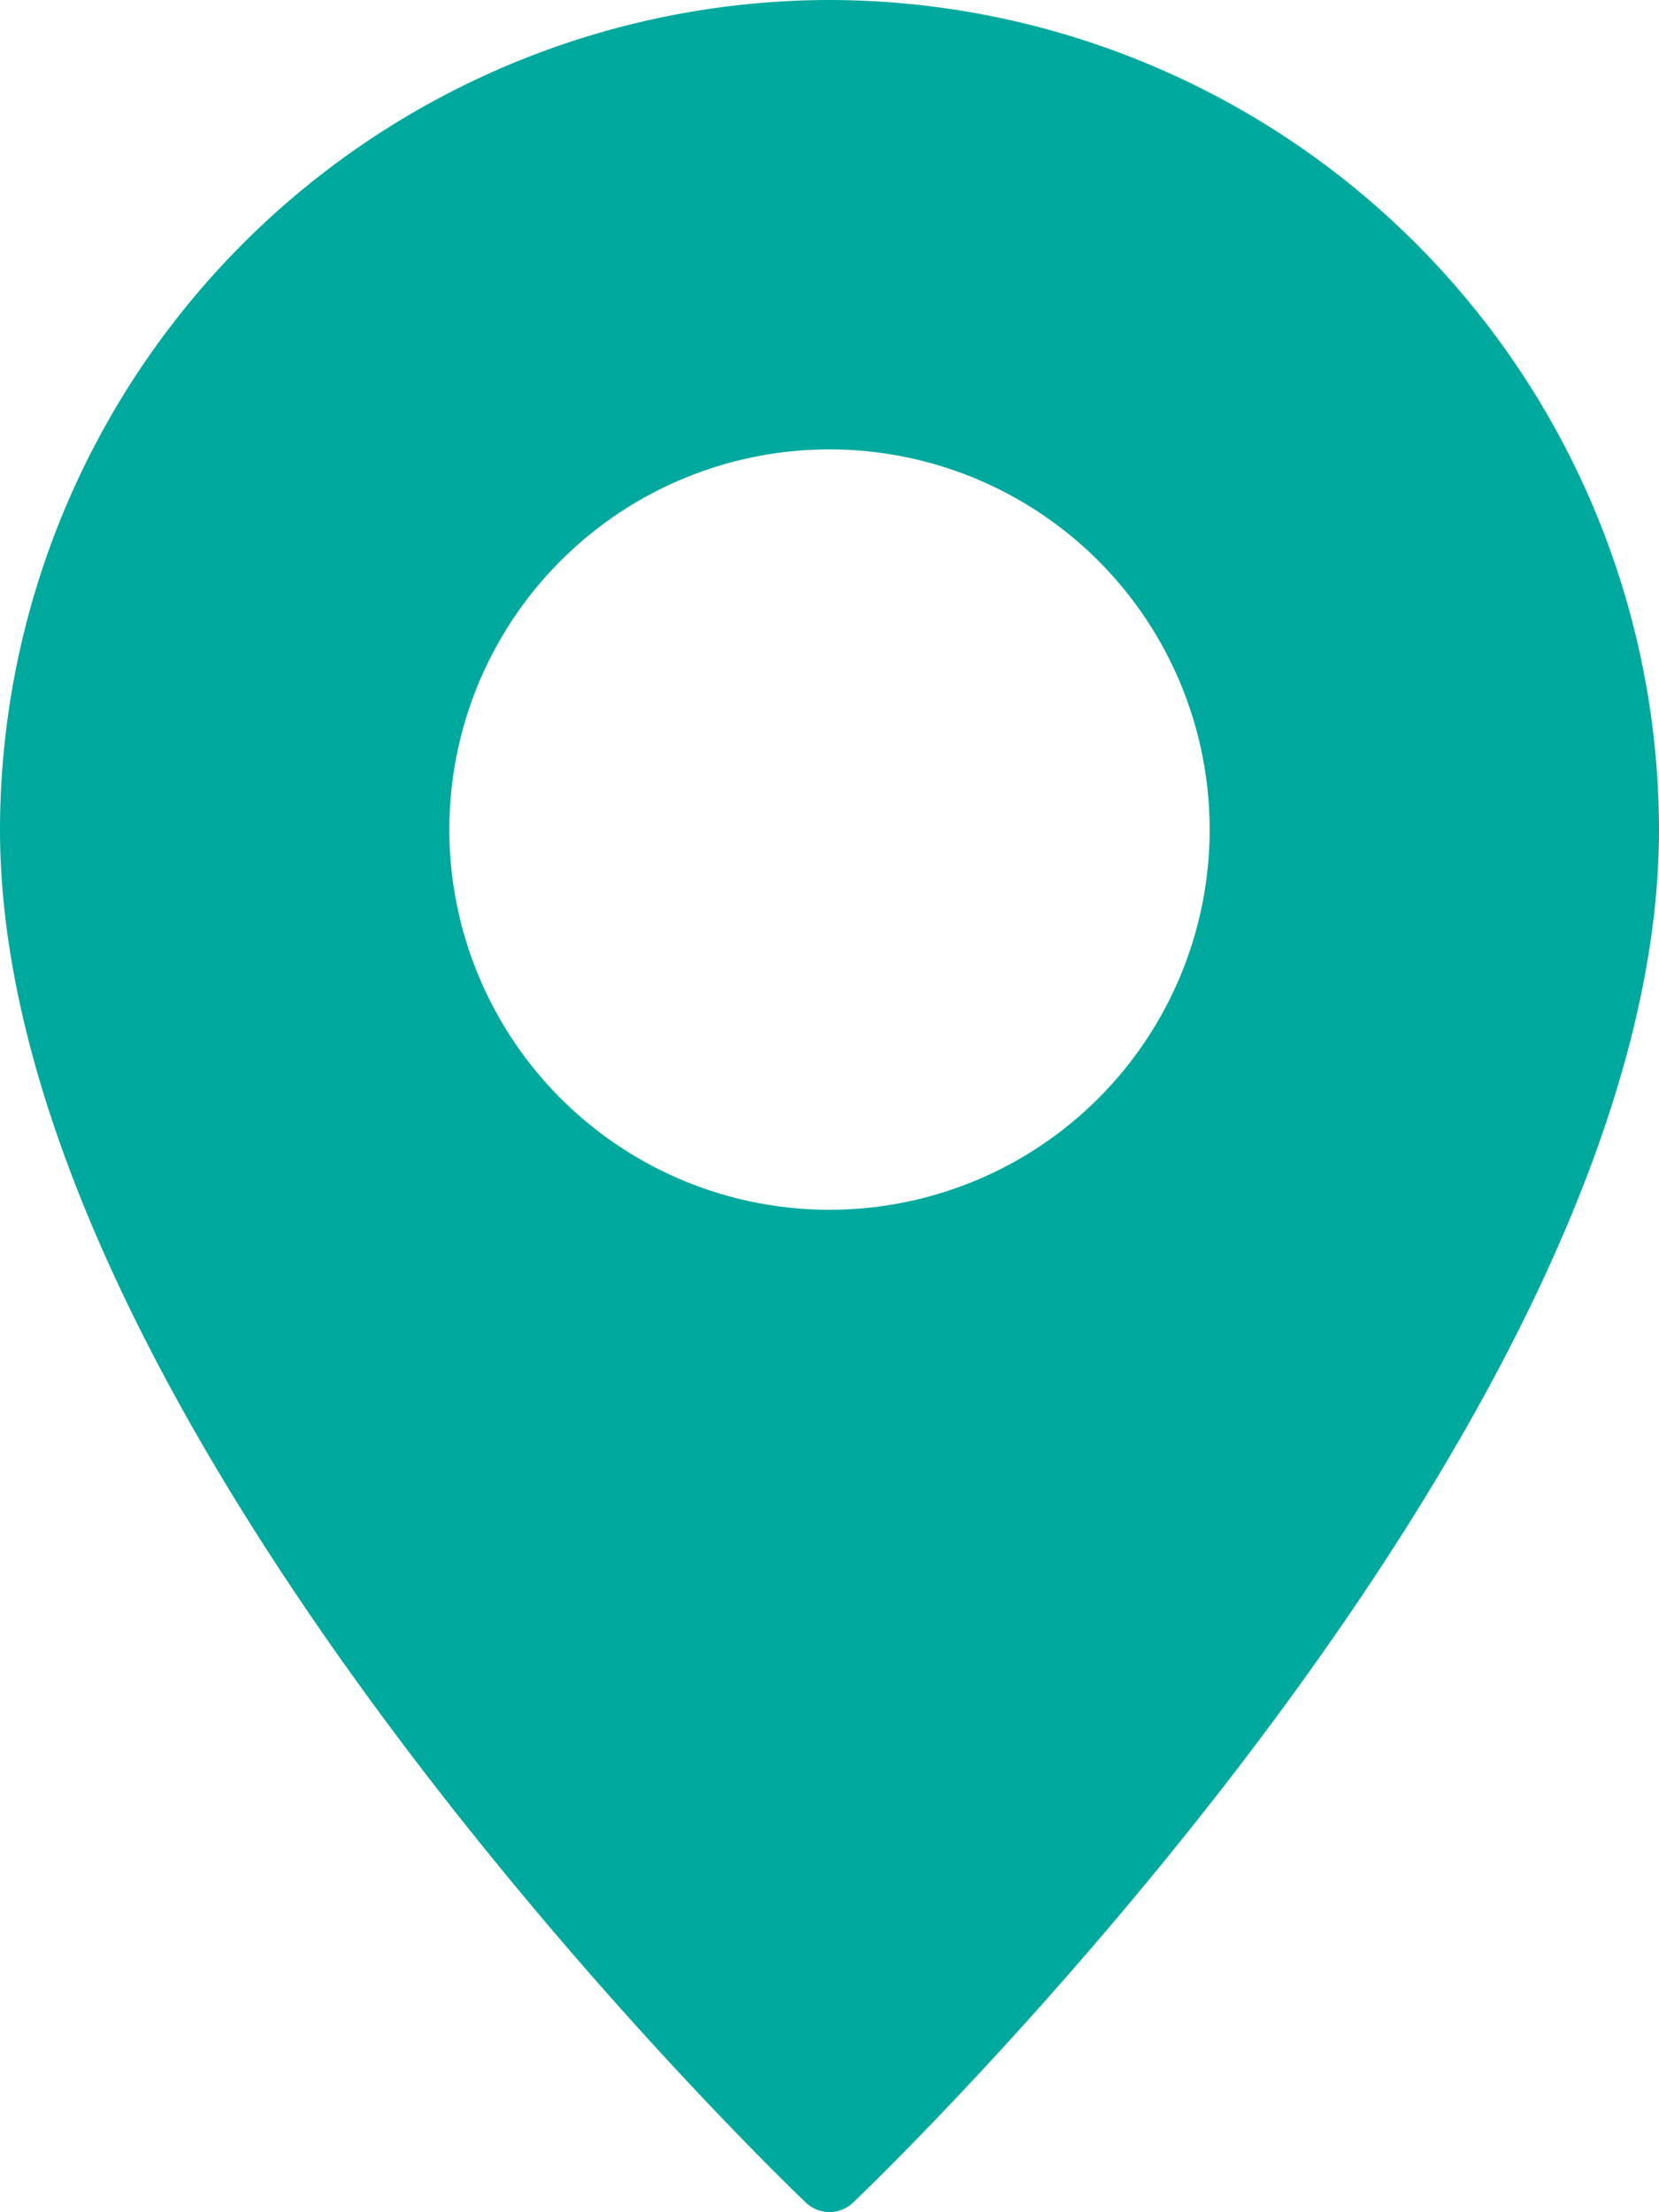
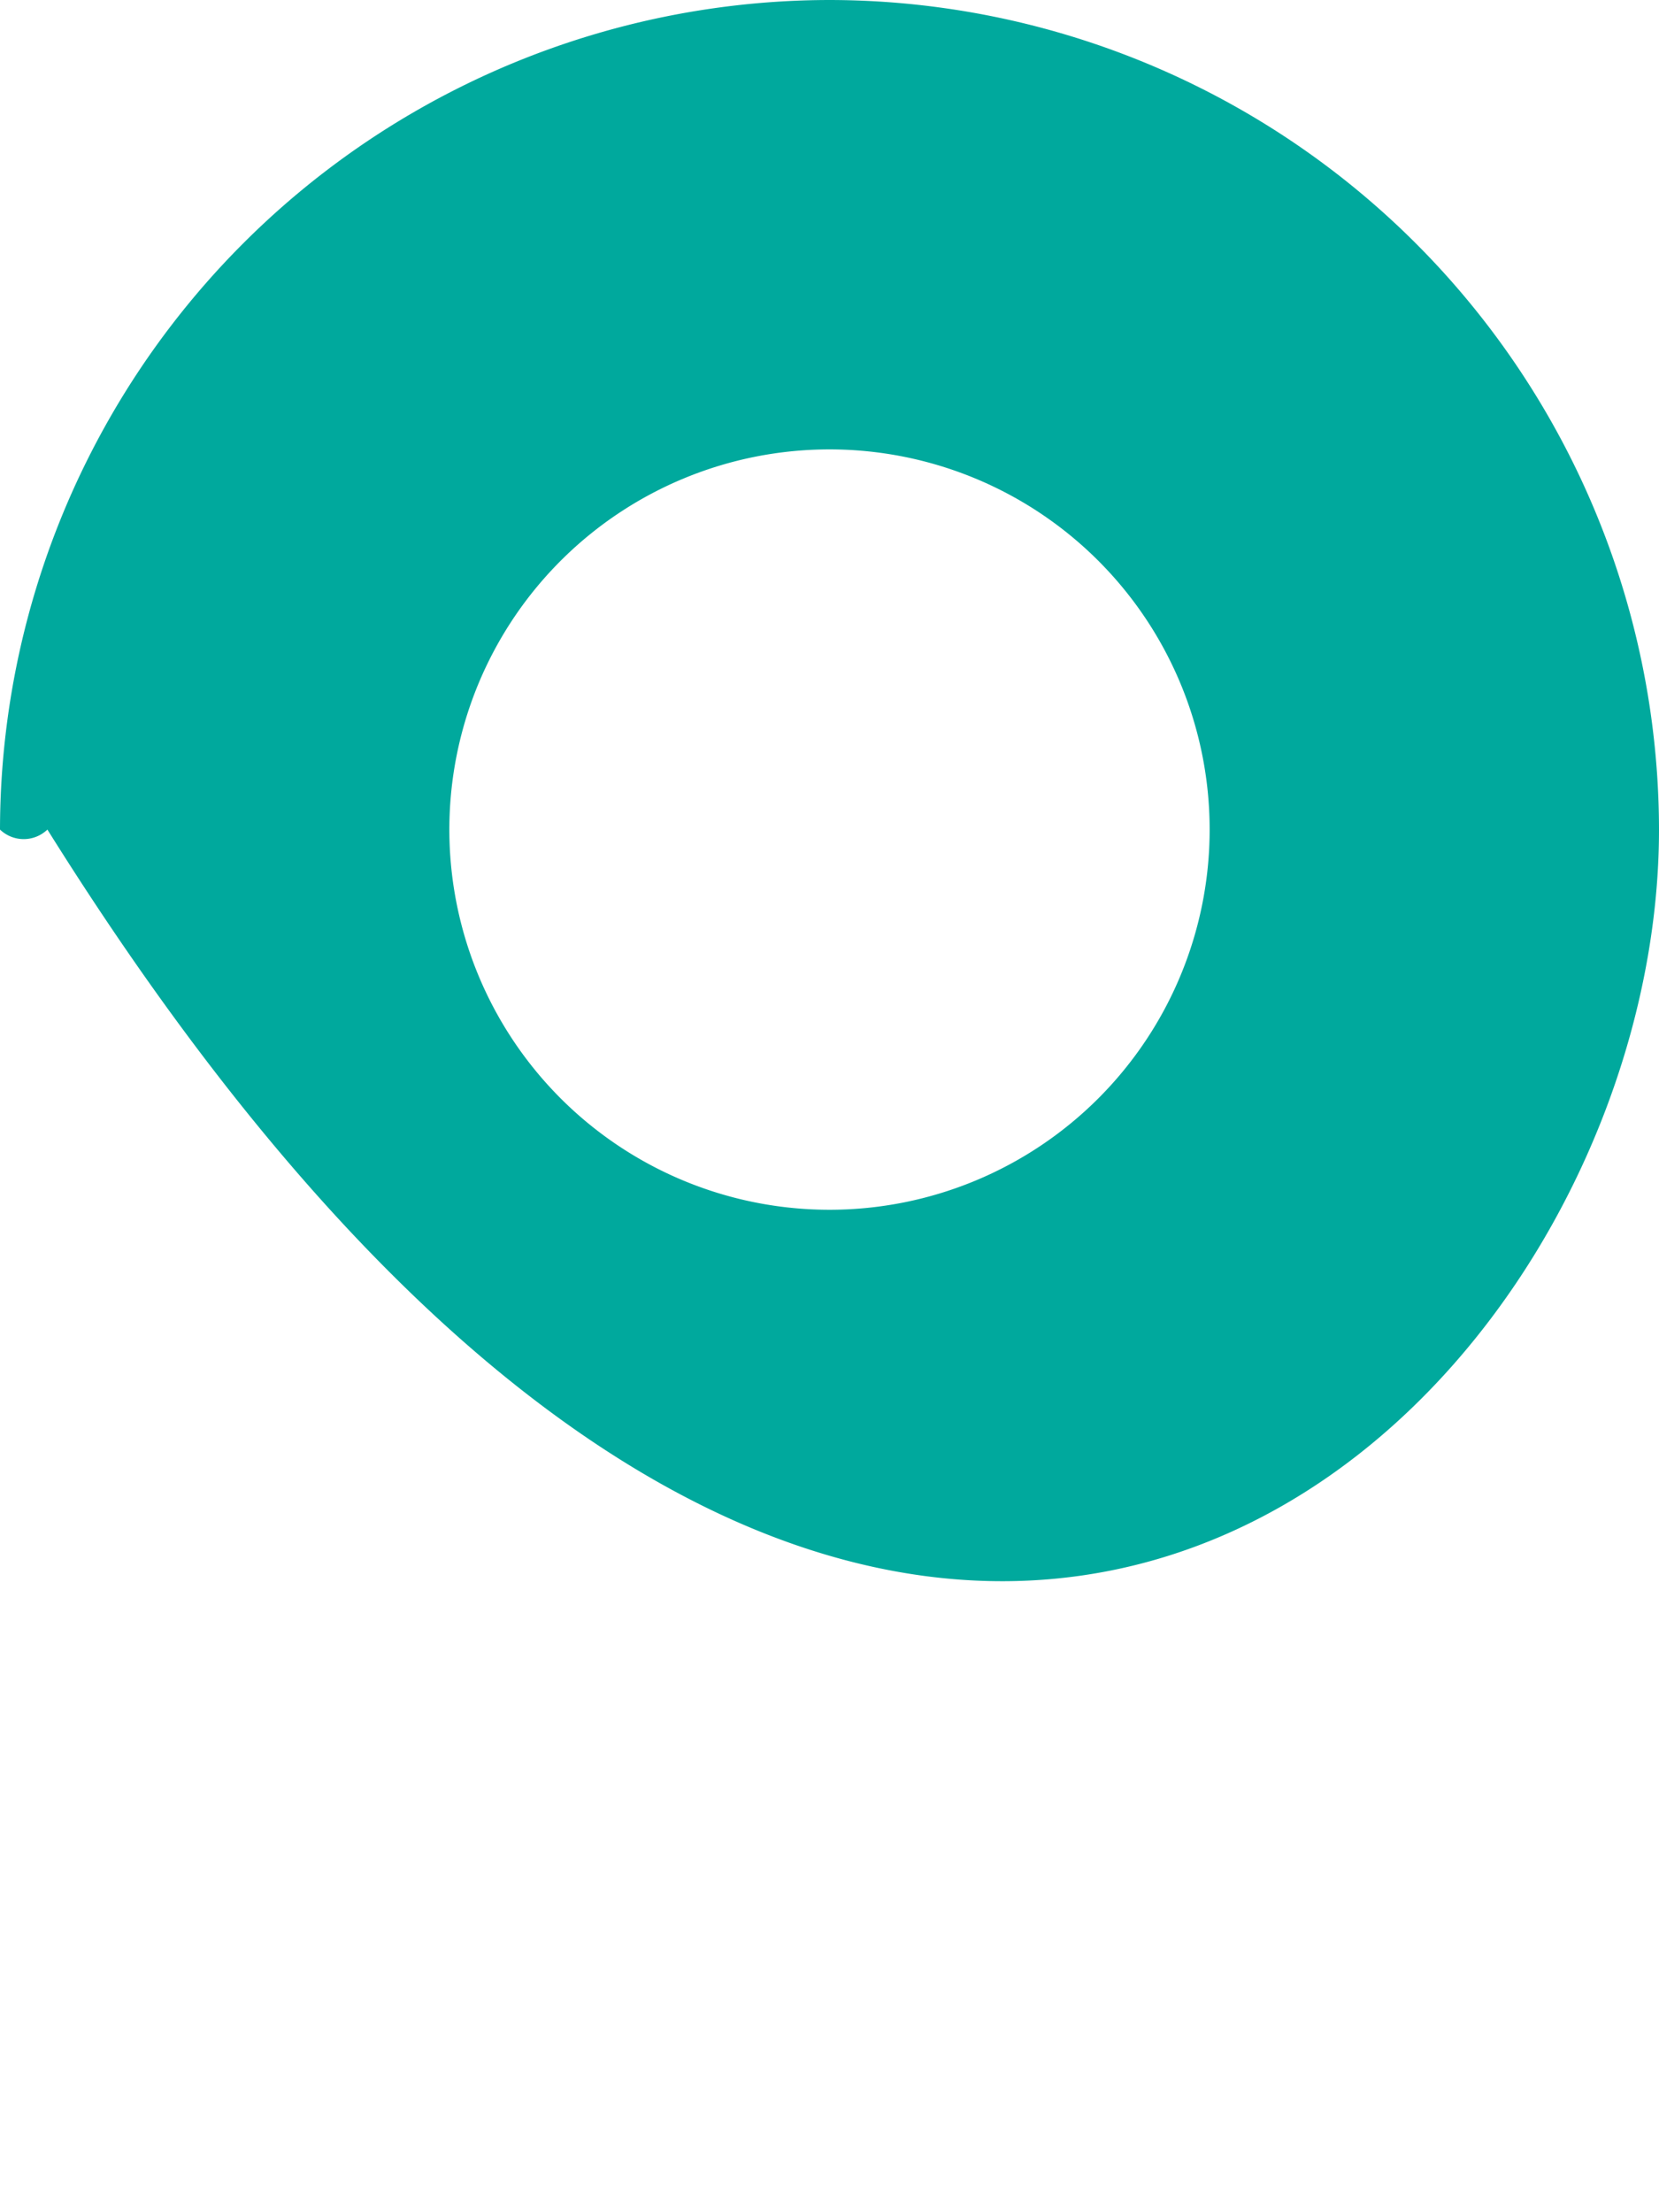
<svg xmlns="http://www.w3.org/2000/svg" width="14" height="18.667" viewBox="0 0 14 18.667">
  <g transform="translate(-8)">
-     <path d="M15,0A7.009,7.009,0,0,0,8,7c0,5.025,6.522,11.32,6.8,11.585a.289.289,0,0,0,.4,0C15.478,18.32,22,12.025,22,7A7.009,7.009,0,0,0,15,0Zm0,10.208A3.208,3.208,0,1,1,18.208,7,3.208,3.208,0,0,1,15,10.208Z" fill="#00a99d" />
+     <path d="M15,0A7.009,7.009,0,0,0,8,7a.289.289,0,0,0,.4,0C15.478,18.32,22,12.025,22,7A7.009,7.009,0,0,0,15,0Zm0,10.208A3.208,3.208,0,1,1,18.208,7,3.208,3.208,0,0,1,15,10.208Z" fill="#00a99d" />
  </g>
</svg>